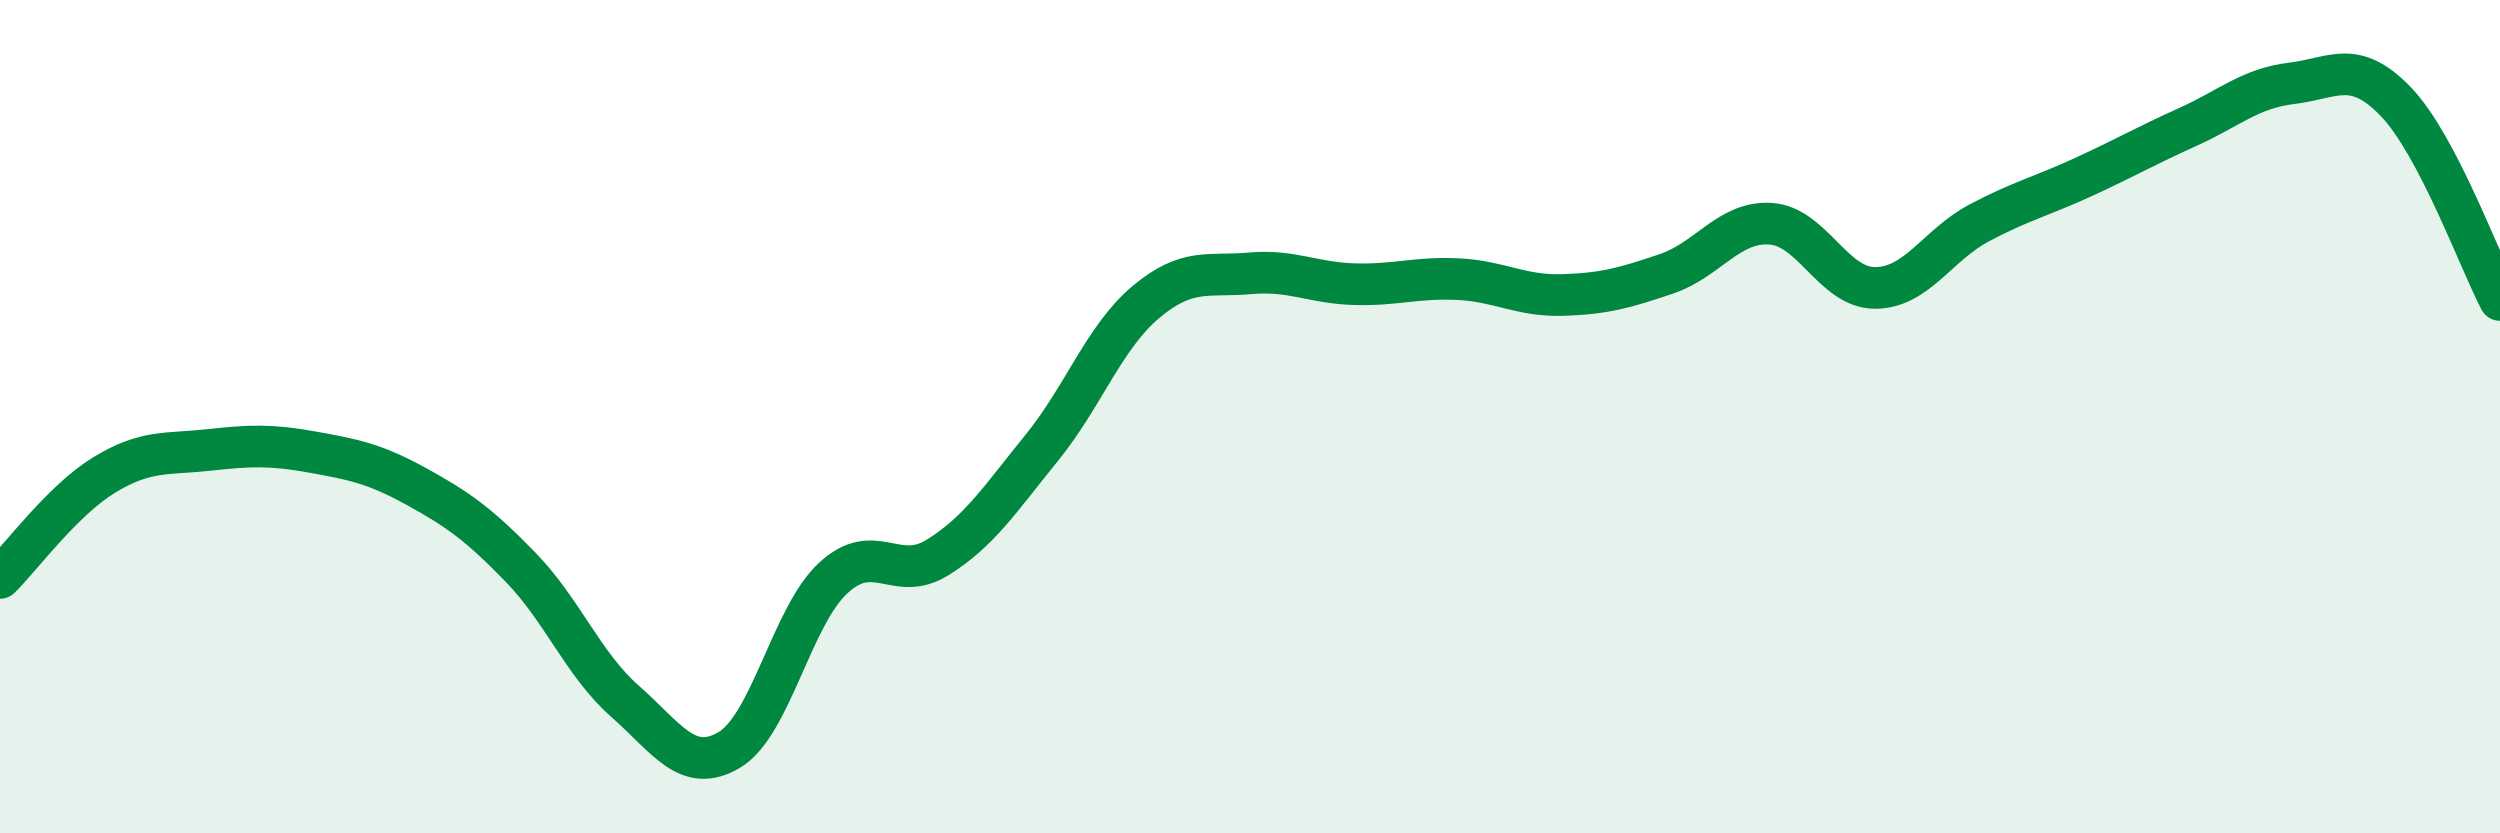
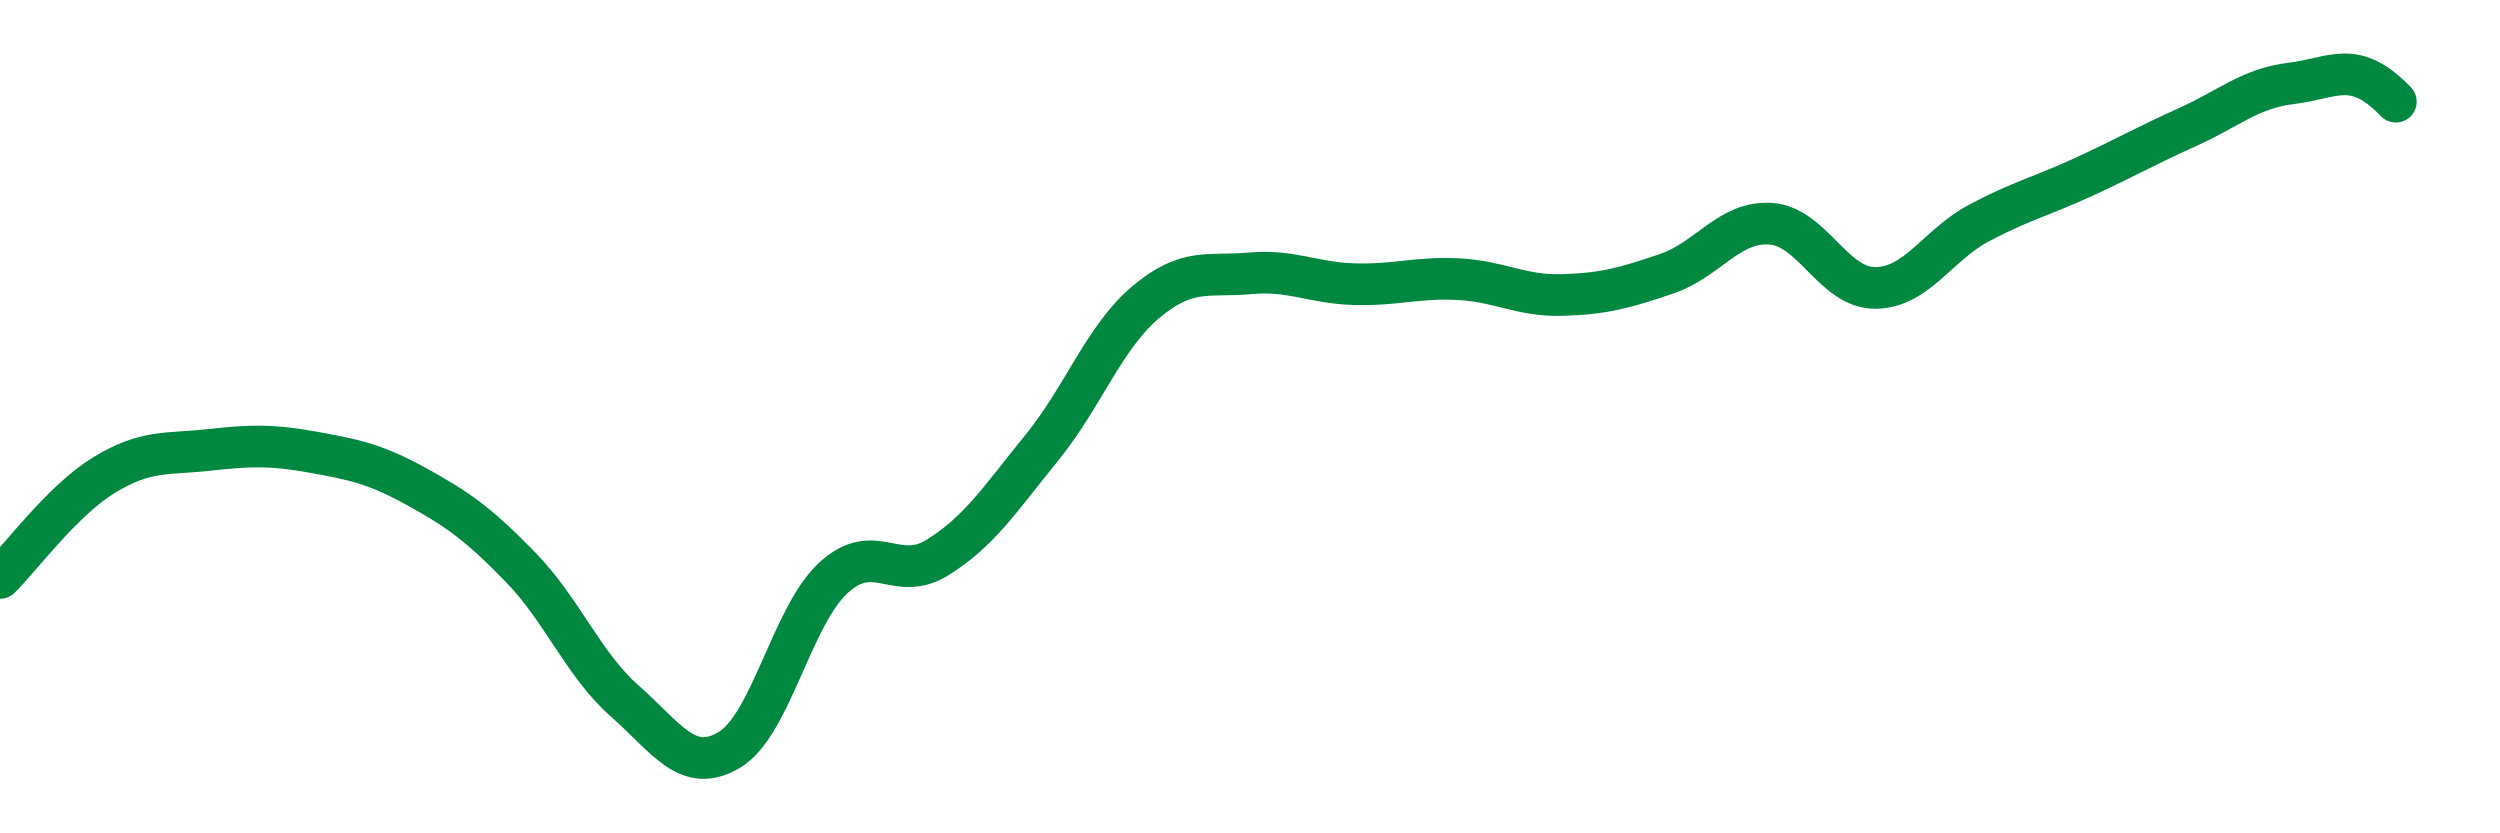
<svg xmlns="http://www.w3.org/2000/svg" width="60" height="20" viewBox="0 0 60 20">
-   <path d="M 0,13.87 C 0.5,13.38 1.5,12.01 2.5,11.4 C 3.5,10.79 4,10.91 5,10.8 C 6,10.69 6.5,10.67 7.5,10.85 C 8.5,11.03 9,11.13 10,11.68 C 11,12.23 11.5,12.59 12.5,13.62 C 13.5,14.65 14,15.95 15,16.83 C 16,17.71 16.5,18.59 17.5,18 C 18.5,17.41 19,14.79 20,13.87 C 21,12.95 21.5,14 22.5,13.38 C 23.5,12.76 24,11.98 25,10.75 C 26,9.52 26.5,8.09 27.5,7.25 C 28.5,6.41 29,6.65 30,6.56 C 31,6.47 31.5,6.79 32.5,6.82 C 33.5,6.85 34,6.65 35,6.7 C 36,6.75 36.5,7.11 37.5,7.08 C 38.5,7.05 39,6.91 40,6.57 C 41,6.23 41.5,5.3 42.5,5.37 C 43.5,5.44 44,6.91 45,6.91 C 46,6.91 46.5,5.88 47.5,5.35 C 48.5,4.82 49,4.71 50,4.25 C 51,3.79 51.5,3.5 52.5,3.05 C 53.5,2.6 54,2.12 55,2 C 56,1.88 56.5,1.4 57.5,2.44 C 58.5,3.48 59.5,6.25 60,7.2L60 20L0 20Z" fill="#008740" opacity="0.1" stroke-linecap="round" stroke-linejoin="round" />
-   <path d="M 0,13.87 C 0.5,13.38 1.5,12.01 2.5,11.4 C 3.5,10.79 4,10.91 5,10.8 C 6,10.69 6.5,10.67 7.5,10.85 C 8.5,11.03 9,11.13 10,11.68 C 11,12.23 11.5,12.59 12.5,13.62 C 13.5,14.65 14,15.95 15,16.83 C 16,17.71 16.5,18.59 17.5,18 C 18.5,17.41 19,14.79 20,13.87 C 21,12.95 21.5,14 22.5,13.38 C 23.5,12.76 24,11.98 25,10.75 C 26,9.52 26.5,8.09 27.5,7.25 C 28.5,6.41 29,6.65 30,6.56 C 31,6.47 31.5,6.79 32.5,6.82 C 33.5,6.85 34,6.65 35,6.7 C 36,6.75 36.5,7.11 37.5,7.08 C 38.5,7.05 39,6.91 40,6.57 C 41,6.23 41.5,5.3 42.5,5.37 C 43.5,5.44 44,6.91 45,6.91 C 46,6.91 46.5,5.88 47.5,5.35 C 48.5,4.82 49,4.71 50,4.25 C 51,3.79 51.5,3.5 52.5,3.05 C 53.5,2.6 54,2.12 55,2 C 56,1.88 56.5,1.4 57.5,2.44 C 58.5,3.48 59.5,6.25 60,7.2" stroke="#008740" stroke-width="1" fill="none" stroke-linecap="round" stroke-linejoin="round" />
+   <path d="M 0,13.87 C 0.5,13.38 1.5,12.01 2.5,11.4 C 3.5,10.79 4,10.91 5,10.8 C 6,10.69 6.5,10.67 7.5,10.85 C 8.5,11.03 9,11.13 10,11.68 C 11,12.23 11.5,12.59 12.5,13.62 C 13.5,14.65 14,15.95 15,16.83 C 16,17.71 16.5,18.59 17.5,18 C 18.5,17.41 19,14.79 20,13.87 C 21,12.95 21.5,14 22.5,13.38 C 23.5,12.76 24,11.98 25,10.75 C 26,9.52 26.5,8.09 27.5,7.25 C 28.5,6.41 29,6.65 30,6.56 C 31,6.47 31.5,6.79 32.5,6.82 C 33.5,6.85 34,6.65 35,6.7 C 36,6.75 36.5,7.11 37.5,7.08 C 38.5,7.05 39,6.91 40,6.57 C 41,6.23 41.5,5.3 42.5,5.37 C 43.5,5.44 44,6.91 45,6.91 C 46,6.91 46.5,5.88 47.5,5.35 C 48.5,4.82 49,4.71 50,4.25 C 51,3.79 51.5,3.5 52.5,3.05 C 53.5,2.6 54,2.12 55,2 C 56,1.88 56.5,1.4 57.5,2.44 " stroke="#008740" stroke-width="1" fill="none" stroke-linecap="round" stroke-linejoin="round" />
</svg>